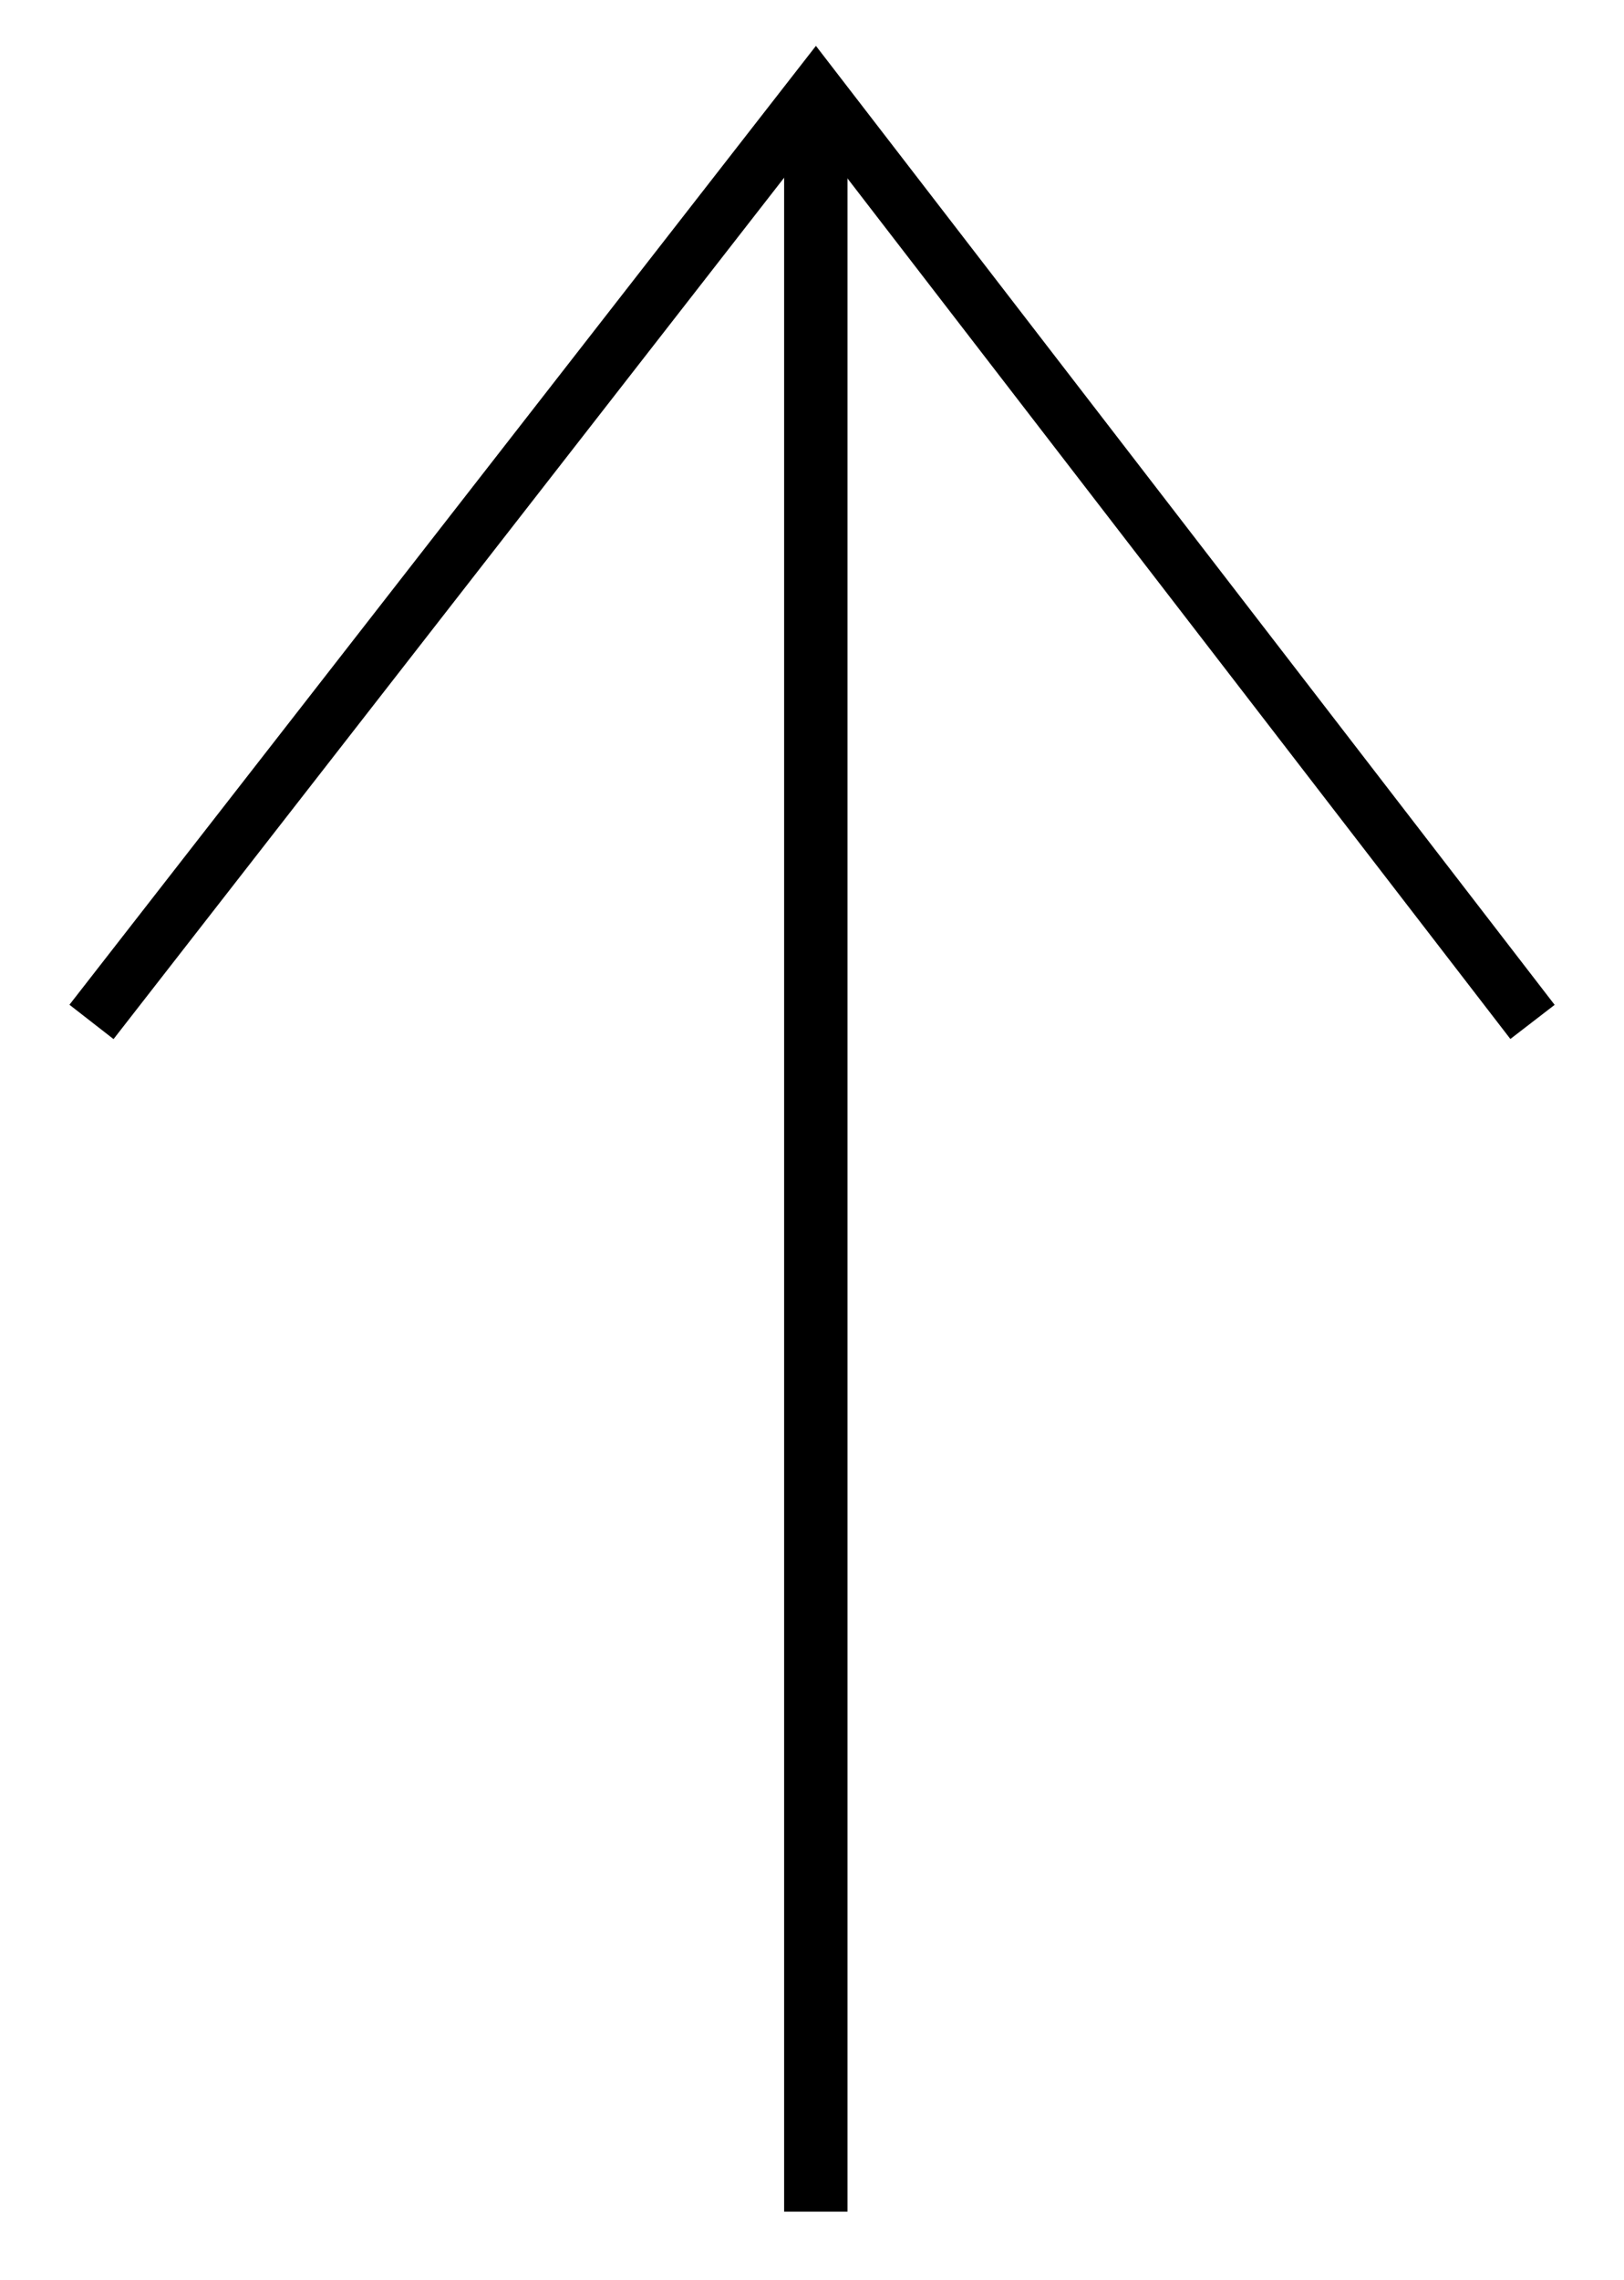
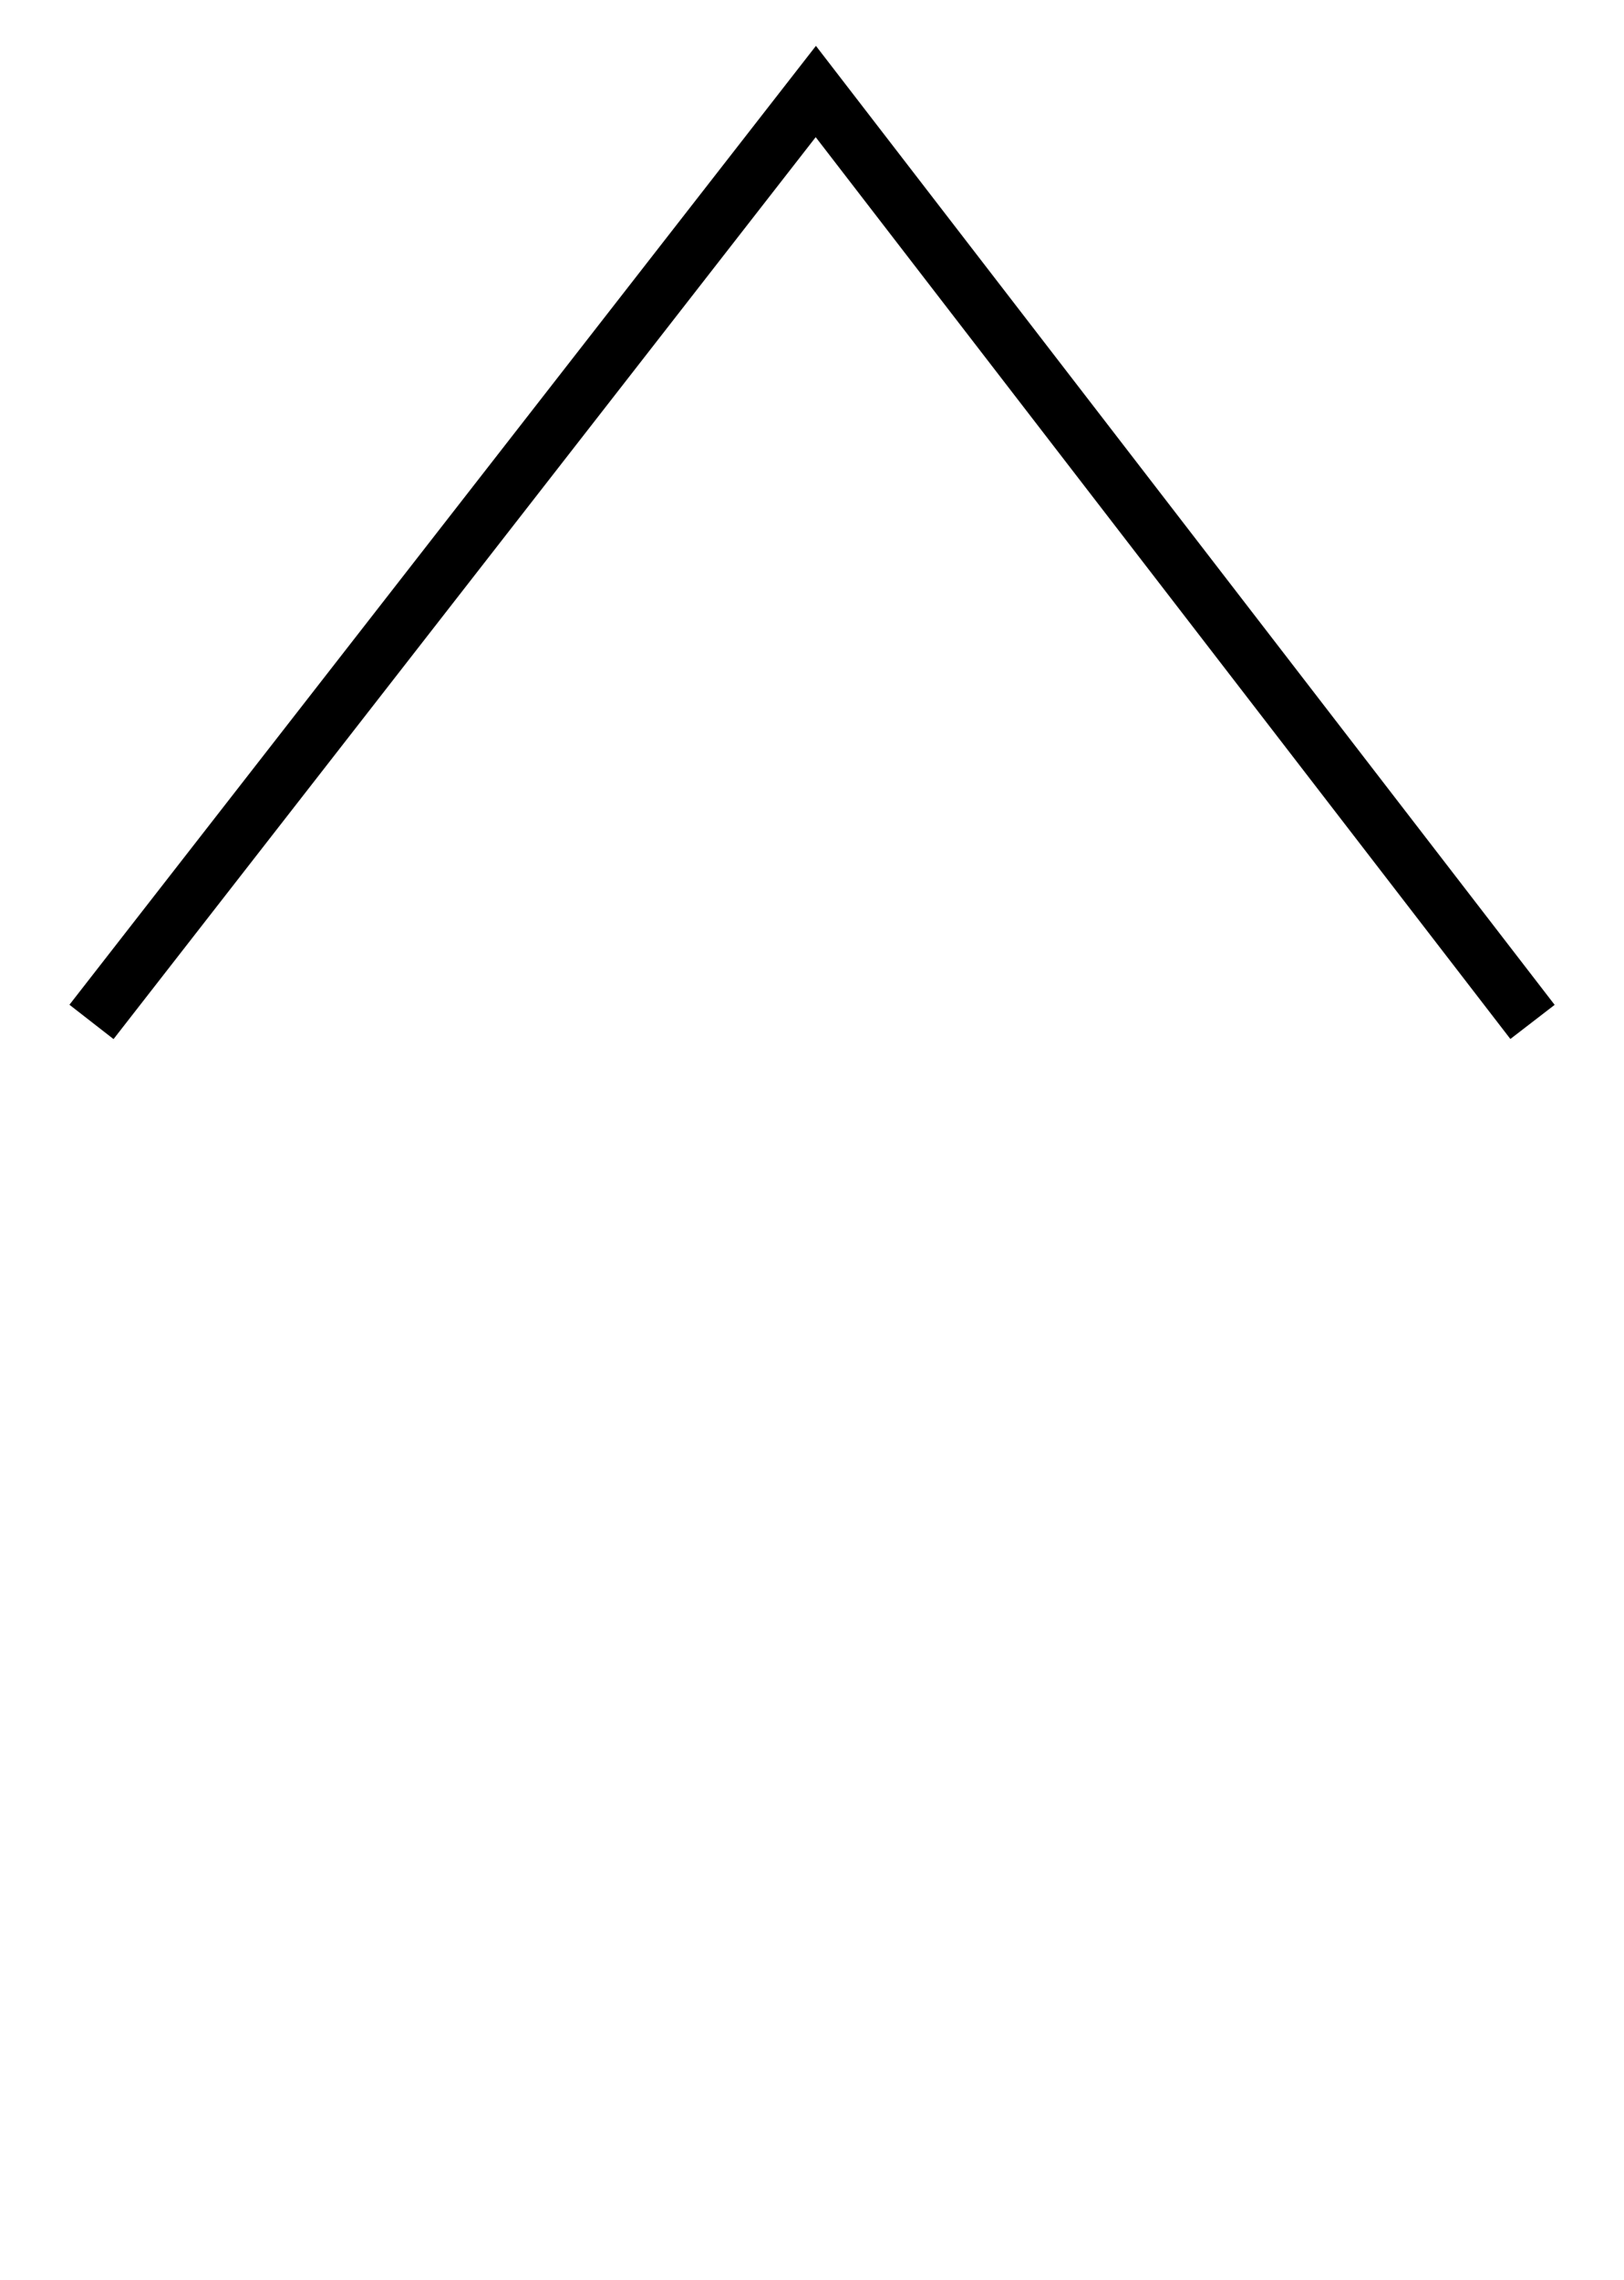
<svg xmlns="http://www.w3.org/2000/svg" version="1.1" id="Layer_1" x="0px" y="0px" viewBox="0 0 21.3 29.9" style="enable-background:new 0 0 21.3 29.9;" xml:space="preserve">
  <style type="text/css">
	.st0{fill:none;stroke:#000000;stroke-width:0.831;stroke-miterlimit:10;}
	.st1{fill:none;stroke:#000000;stroke-width:0.733;stroke-miterlimit:10;}
</style>
  <g>
-     <line class="st0" x1="10.7" y1="29" x2="10.7" y2="1.7" />
    <polyline class="st1" points="20.1,13.4 10.7,1.2 1.2,13.4  " />
  </g>
</svg>